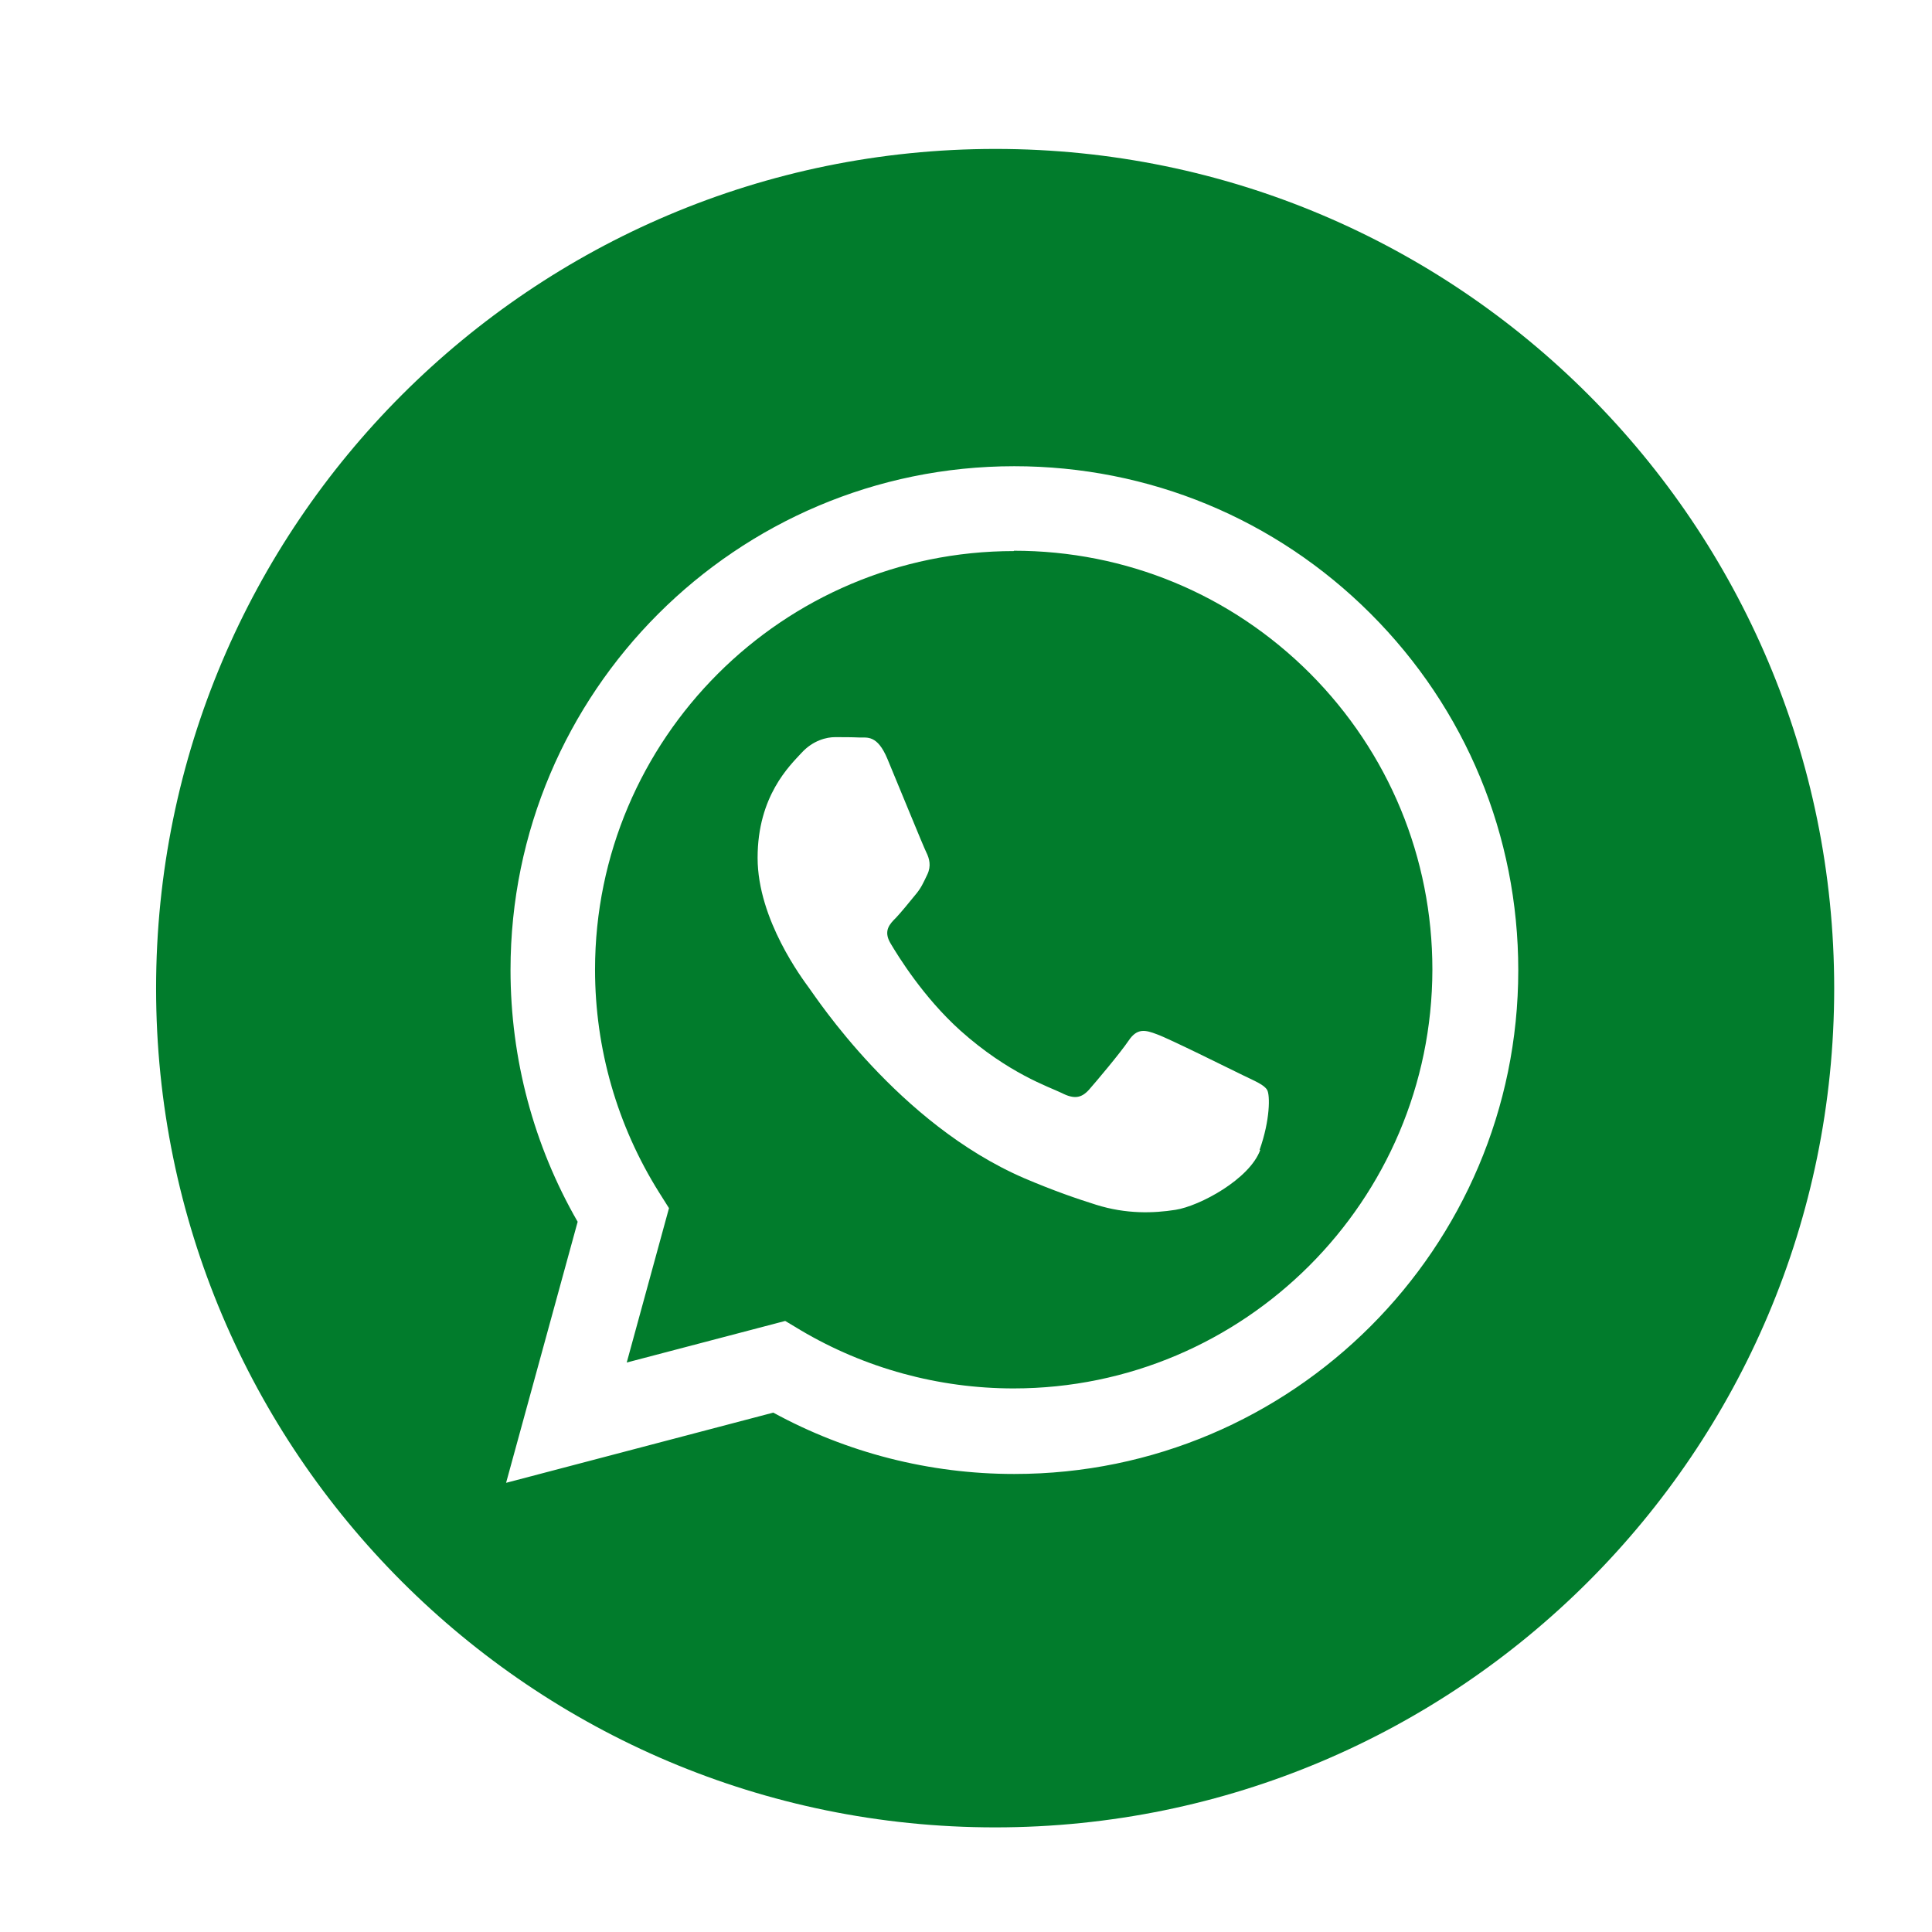
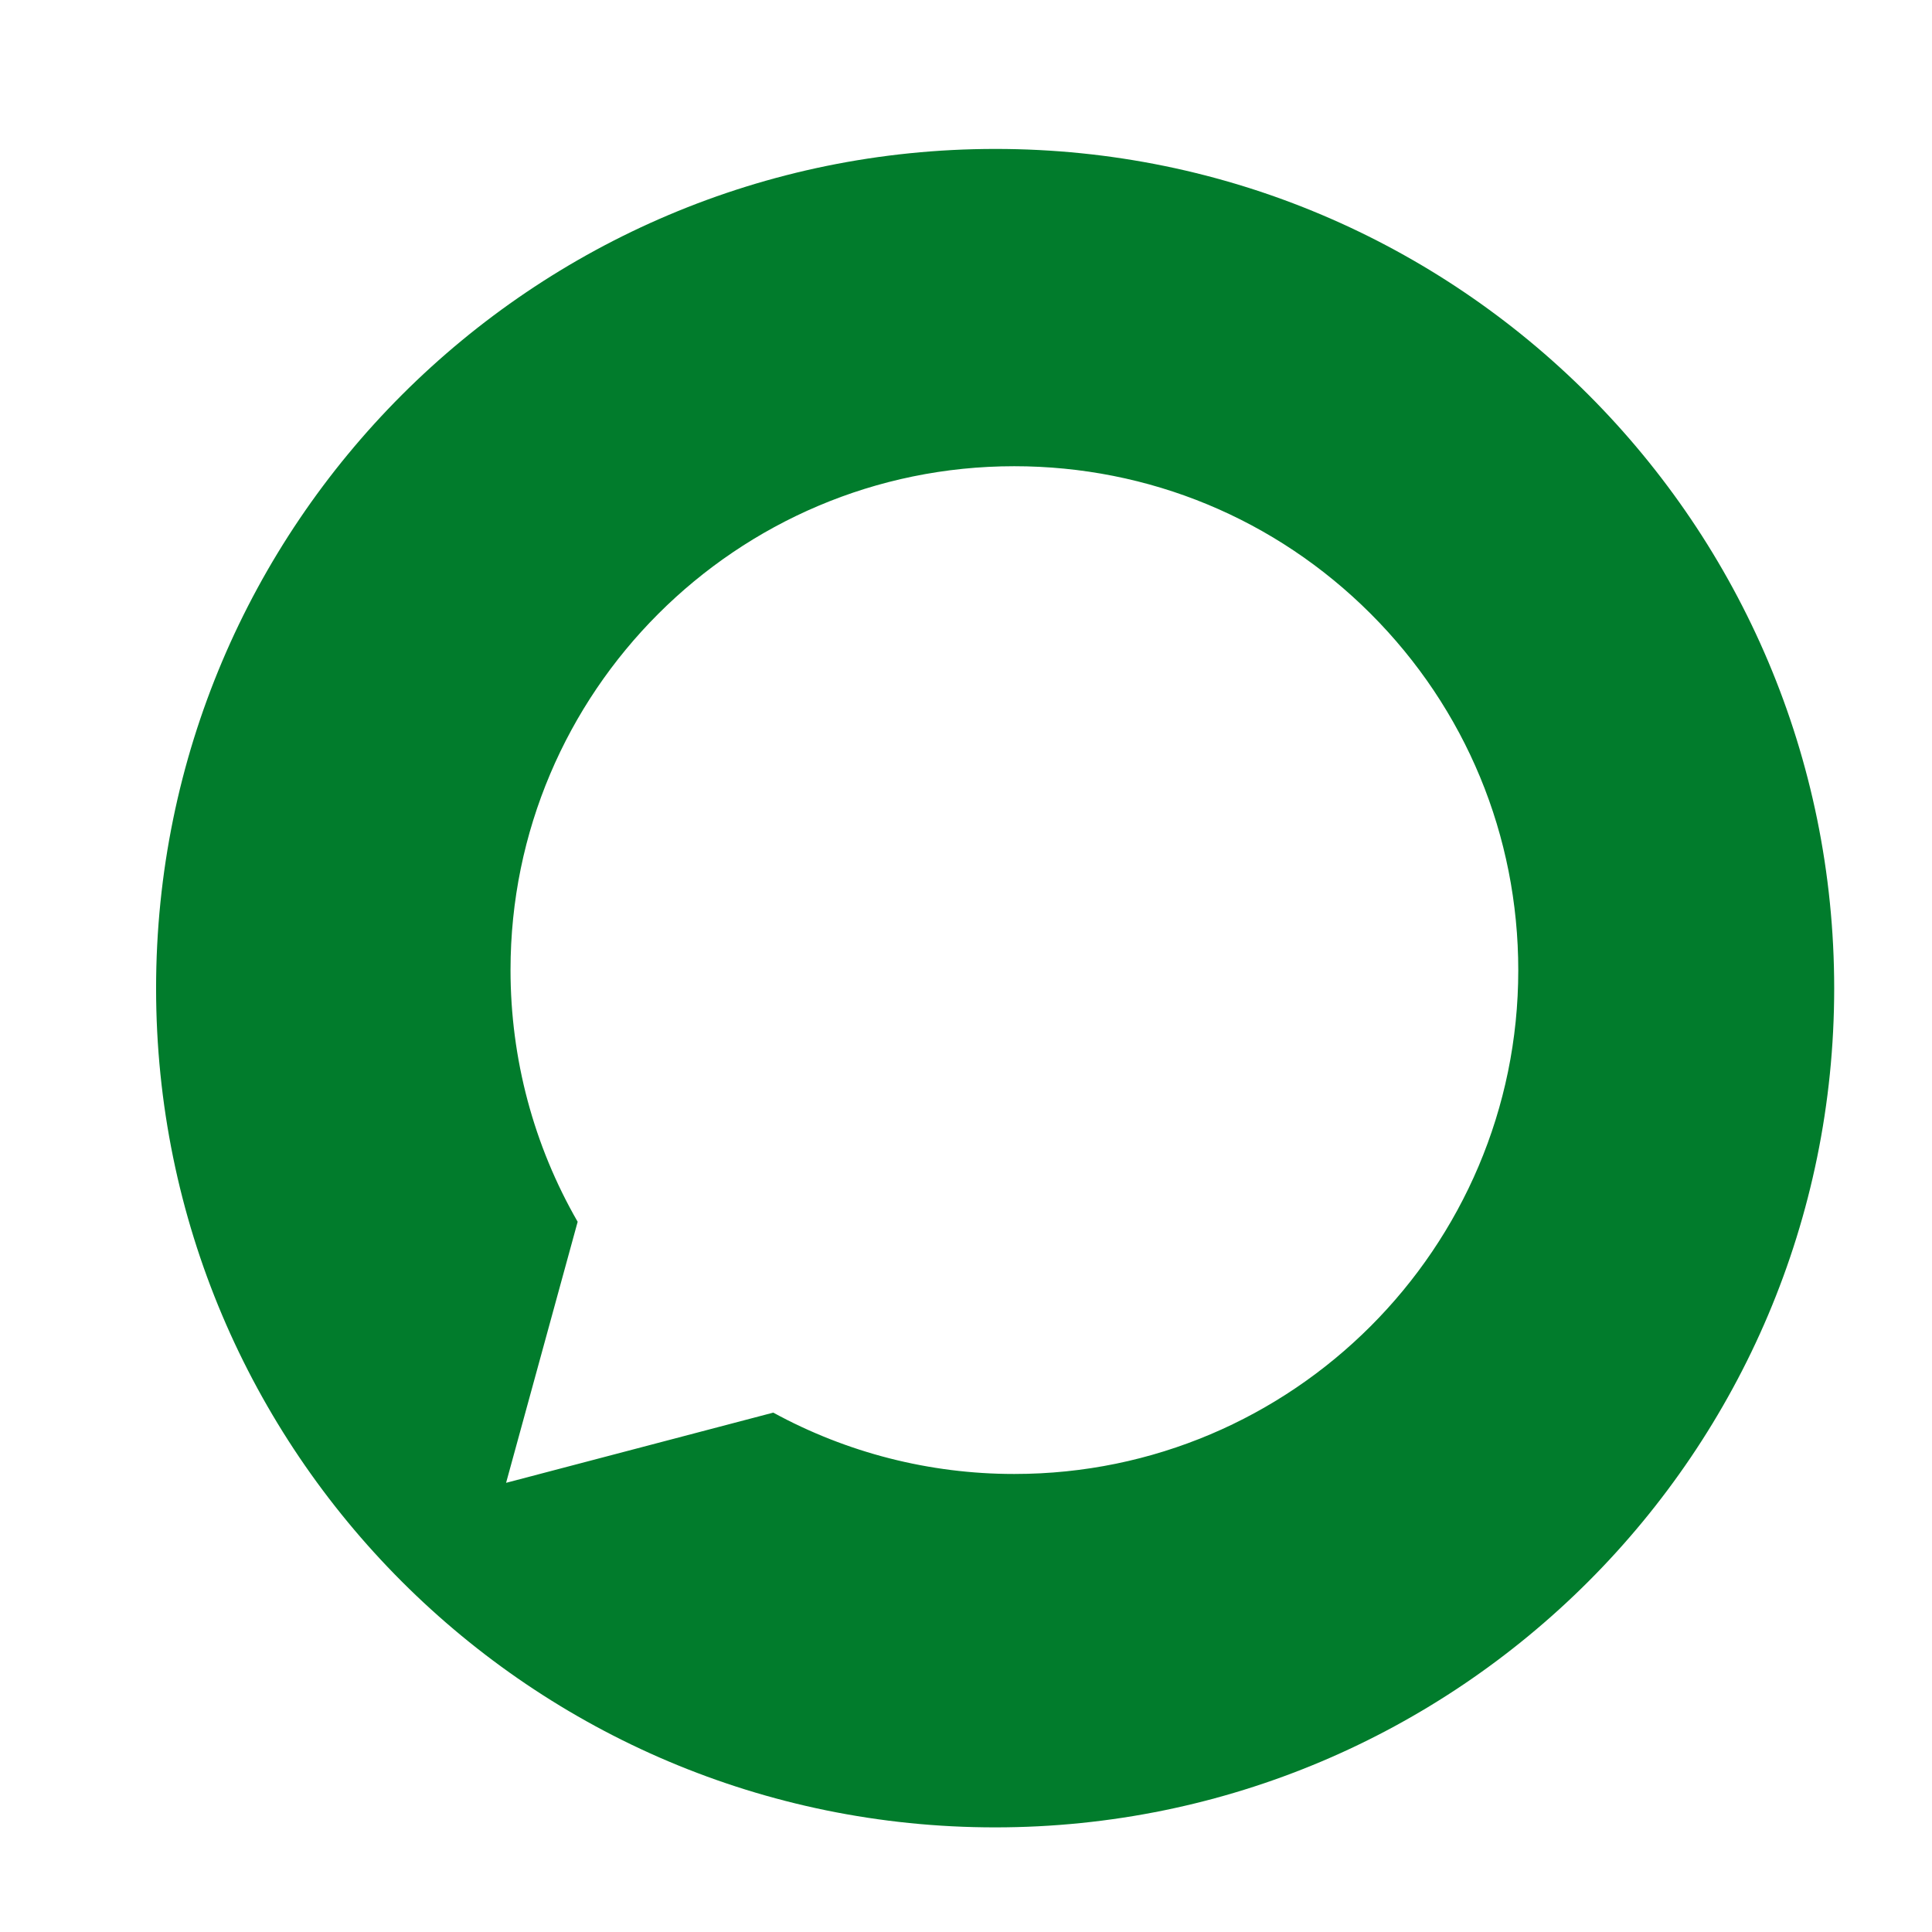
<svg xmlns="http://www.w3.org/2000/svg" id="Layer_1" version="1.1" viewBox="0 0 56.69 56.69">
  <defs>
    <style>
      .st0 {
        fill: #017c2c;
      }
    </style>
  </defs>
-   <path class="st0" d="M29.75,16.17c-6.78,0-12.29,5.51-12.29,12.28,0,2.32.65,4.58,1.88,6.54l.29.46-1.24,4.53,4.65-1.22.45.27c1.89,1.12,4.05,1.71,6.25,1.71h0c6.77,0,12.28-5.51,12.29-12.29,0-3.28-1.28-6.37-3.59-8.69-2.32-2.32-5.4-3.6-8.69-3.6h0ZM36.98,33.74c-.31.86-1.78,1.65-2.49,1.76-.64.1-1.44.13-2.33-.15-.54-.17-1.22-.4-2.11-.78-3.7-1.6-6.12-5.33-6.31-5.58-.18-.25-1.51-2-1.51-3.82s.95-2.71,1.29-3.08c.34-.37.74-.46.98-.46s.49,0,.71.01c.23.01.53-.09.83.63.31.74,1.05,2.56,1.14,2.74s.15.4.03.65c-.12.25-.18.4-.37.62-.18.22-.39.48-.55.65-.18.18-.38.38-.16.75s.96,1.58,2.05,2.56c1.41,1.26,2.6,1.65,2.97,1.83.37.19.58.15.8-.09.22-.25.92-1.08,1.17-1.45s.49-.31.83-.18c.34.12,2.15,1.02,2.52,1.2s.62.28.71.43c.09.15.09.89-.22,1.76h.02Z" />
-   <path class="st0" d="M29.21,4.37C15.61,4.37,4.58,15.4,4.58,29s11.03,24.62,24.62,24.62,24.62-11.03,24.62-24.62S42.81,4.37,29.21,4.37ZM29.75,43.25h0c-2.47,0-4.9-.62-7.06-1.8l-7.84,2.06,2.1-7.66c-1.29-2.24-1.97-4.78-1.97-7.39,0-8.15,6.63-14.78,14.78-14.78,3.95,0,7.67,1.54,10.46,4.33,2.79,2.79,4.33,6.51,4.33,10.46,0,8.15-6.63,14.78-14.78,14.78h-.02Z" />
+   <path class="st0" d="M29.21,4.37C15.61,4.37,4.58,15.4,4.58,29s11.03,24.62,24.62,24.62,24.62-11.03,24.62-24.62S42.81,4.37,29.21,4.37ZM29.75,43.25h0c-2.47,0-4.9-.62-7.06-1.8l-7.84,2.06,2.1-7.66c-1.29-2.24-1.97-4.78-1.97-7.39,0-8.15,6.63-14.78,14.78-14.78,3.95,0,7.67,1.54,10.46,4.33,2.79,2.79,4.33,6.51,4.33,10.46,0,8.15-6.63,14.78-14.78,14.78h-.02" />
</svg>